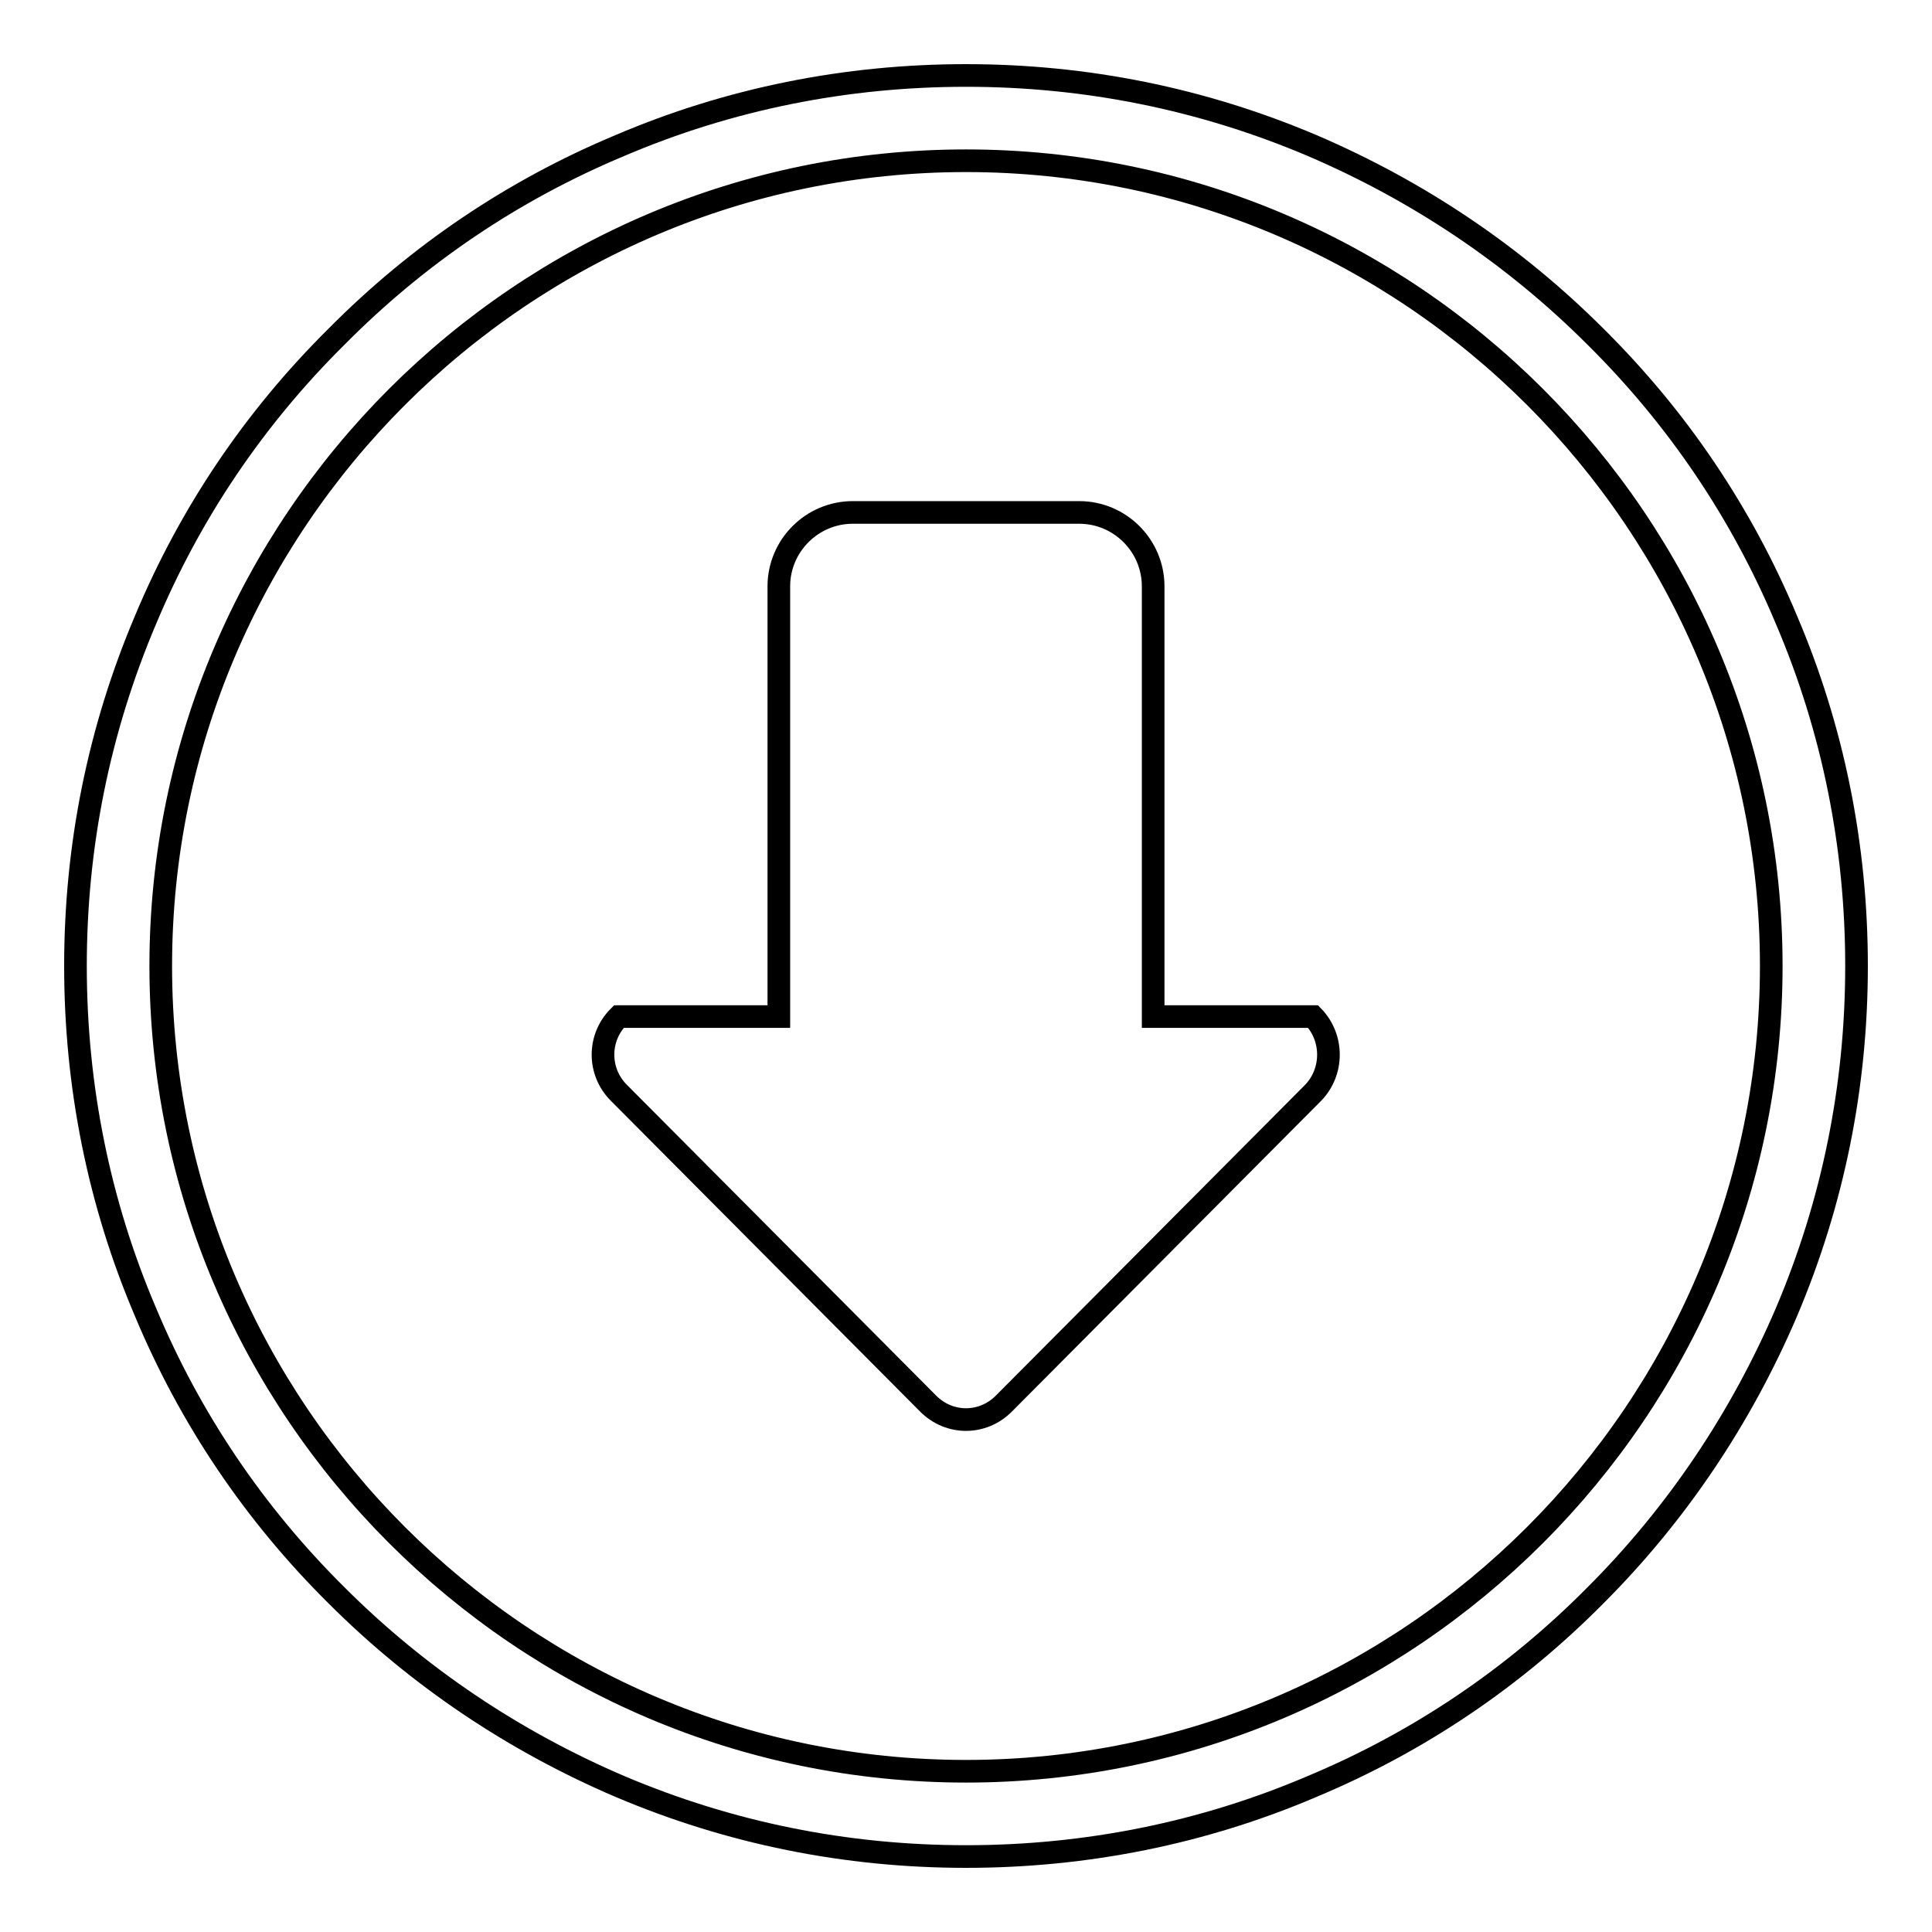
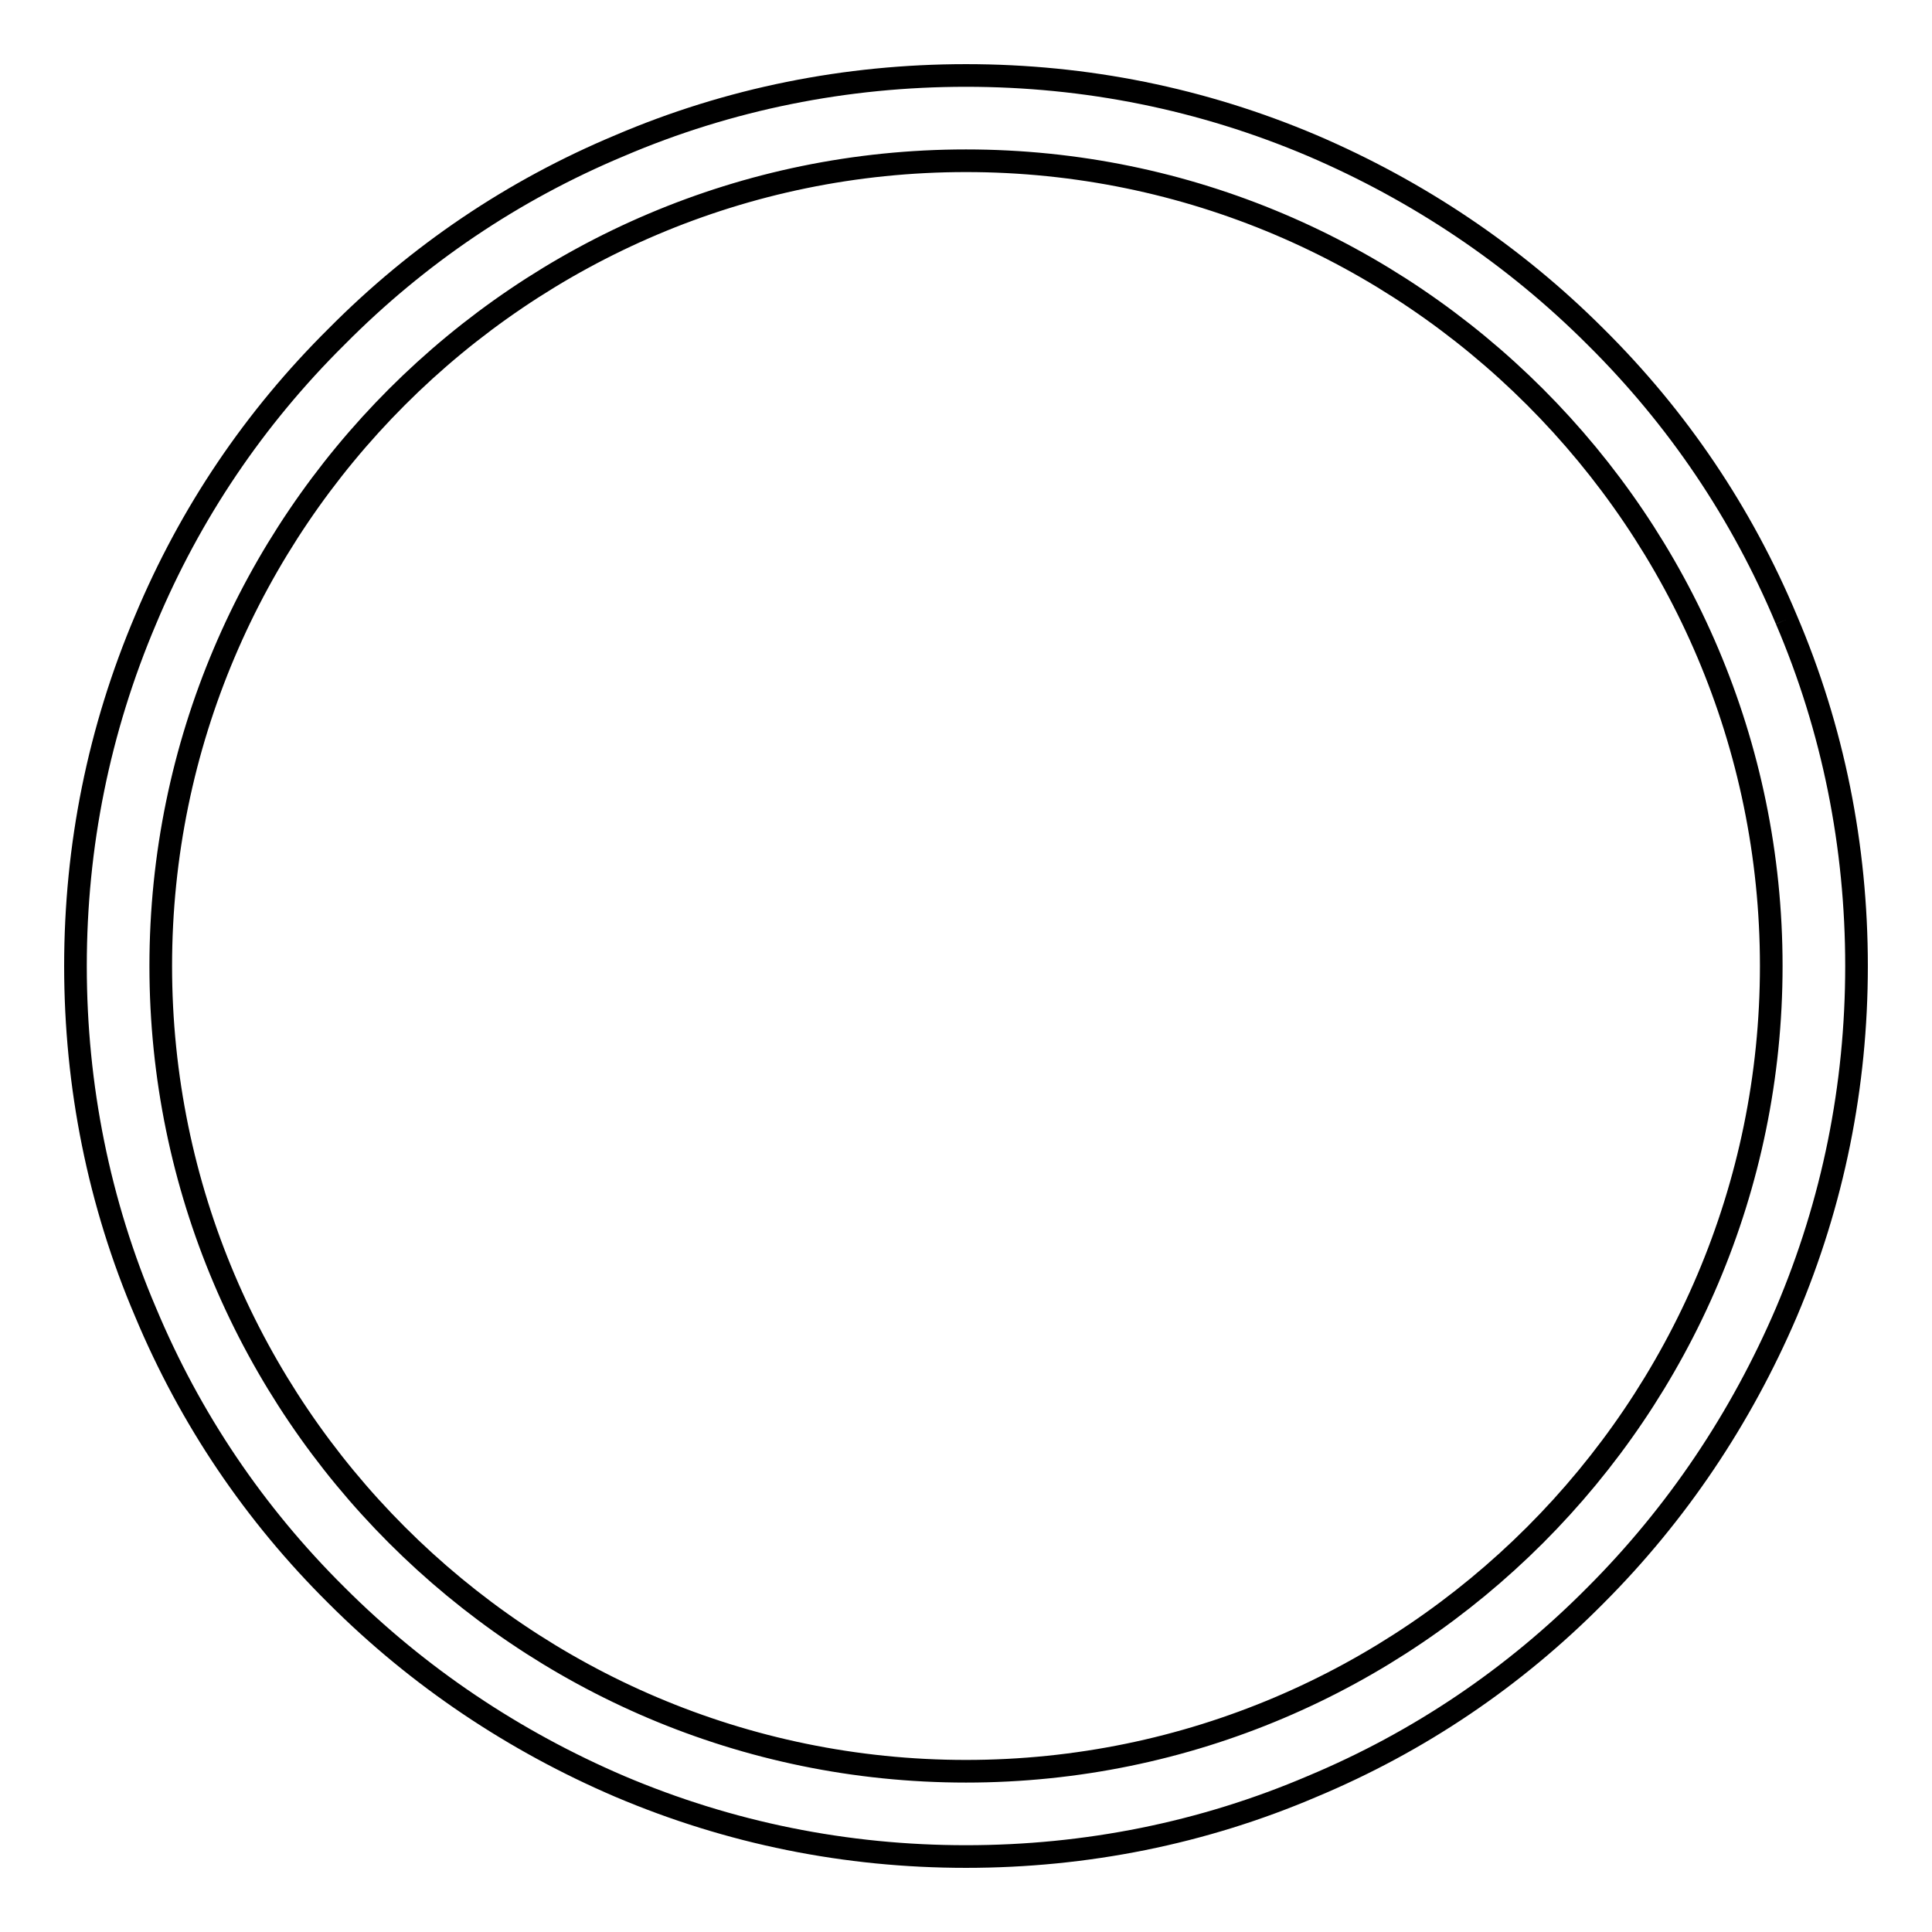
<svg xmlns="http://www.w3.org/2000/svg" version="1.1" x="0px" y="0px" viewBox="0 0 256 256" enable-background="new 0 0 256 256" xml:space="preserve">
  <g>
    <g>
-       <path stroke-width="3" fill-opacity="0" stroke="#000000" d="M236.7,82.1c-5.9-14.1-14.4-26.7-25.3-37.5c-10.8-10.8-23.5-19.3-37.5-25.3c-14.6-6.2-30-9.3-45.9-9.3s-31.4,3.1-45.9,9.3C68,25.2,55.4,33.7,44.6,44.6C33.7,55.4,25.2,68,19.3,82.1c-6.2,14.6-9.3,30-9.3,45.9s3.1,31.4,9.3,45.9c5.9,14.1,14.4,26.7,25.3,37.5c10.8,10.8,23.5,19.3,37.5,25.3c14.6,6.2,30,9.3,45.9,9.3s31.4-3.1,45.9-9.3c14.1-5.9,26.7-14.4,37.5-25.3c10.8-10.8,19.3-23.5,25.3-37.5c6.2-14.6,9.3-30,9.3-45.9S242.9,96.6,236.7,82.1z M128,234.7c-58.8,0-106.7-47.9-106.7-106.7C21.3,69.2,69.2,21.3,128,21.3c58.8,0,106.7,47.9,106.7,106.7C234.7,186.8,186.8,234.7,128,234.7z" />
-       <path stroke-width="3" fill-opacity="0" stroke="#000000" d="M174,134.7h-21.2v-57c0-5.4-4.4-9.8-9.8-9.8h-30c-5.4,0-9.8,4.4-9.8,9.8v57H82c-2.8,2.8-2.8,7.3,0,10.1l41,41.2c2.8,2.8,7.2,2.8,10,0l41-41.2C176.7,142,176.7,137.5,174,134.7z" />
+       <path stroke-width="3" fill-opacity="0" stroke="#000000" d="M236.7,82.1c-5.9-14.1-14.4-26.7-25.3-37.5c-10.8-10.8-23.5-19.3-37.5-25.3c-14.6-6.2-30-9.3-45.9-9.3s-31.4,3.1-45.9,9.3C68,25.2,55.4,33.7,44.6,44.6C33.7,55.4,25.2,68,19.3,82.1c-6.2,14.6-9.3,30-9.3,45.9s3.1,31.4,9.3,45.9c5.9,14.1,14.4,26.7,25.3,37.5c10.8,10.8,23.5,19.3,37.5,25.3c14.6,6.2,30,9.3,45.9,9.3s31.4-3.1,45.9-9.3c14.1-5.9,26.7-14.4,37.5-25.3c10.8-10.8,19.3-23.5,25.3-37.5c6.2-14.6,9.3-30,9.3-45.9S242.9,96.6,236.7,82.1M128,234.7c-58.8,0-106.7-47.9-106.7-106.7C21.3,69.2,69.2,21.3,128,21.3c58.8,0,106.7,47.9,106.7,106.7C234.7,186.8,186.8,234.7,128,234.7z" />
    </g>
  </g>
</svg>